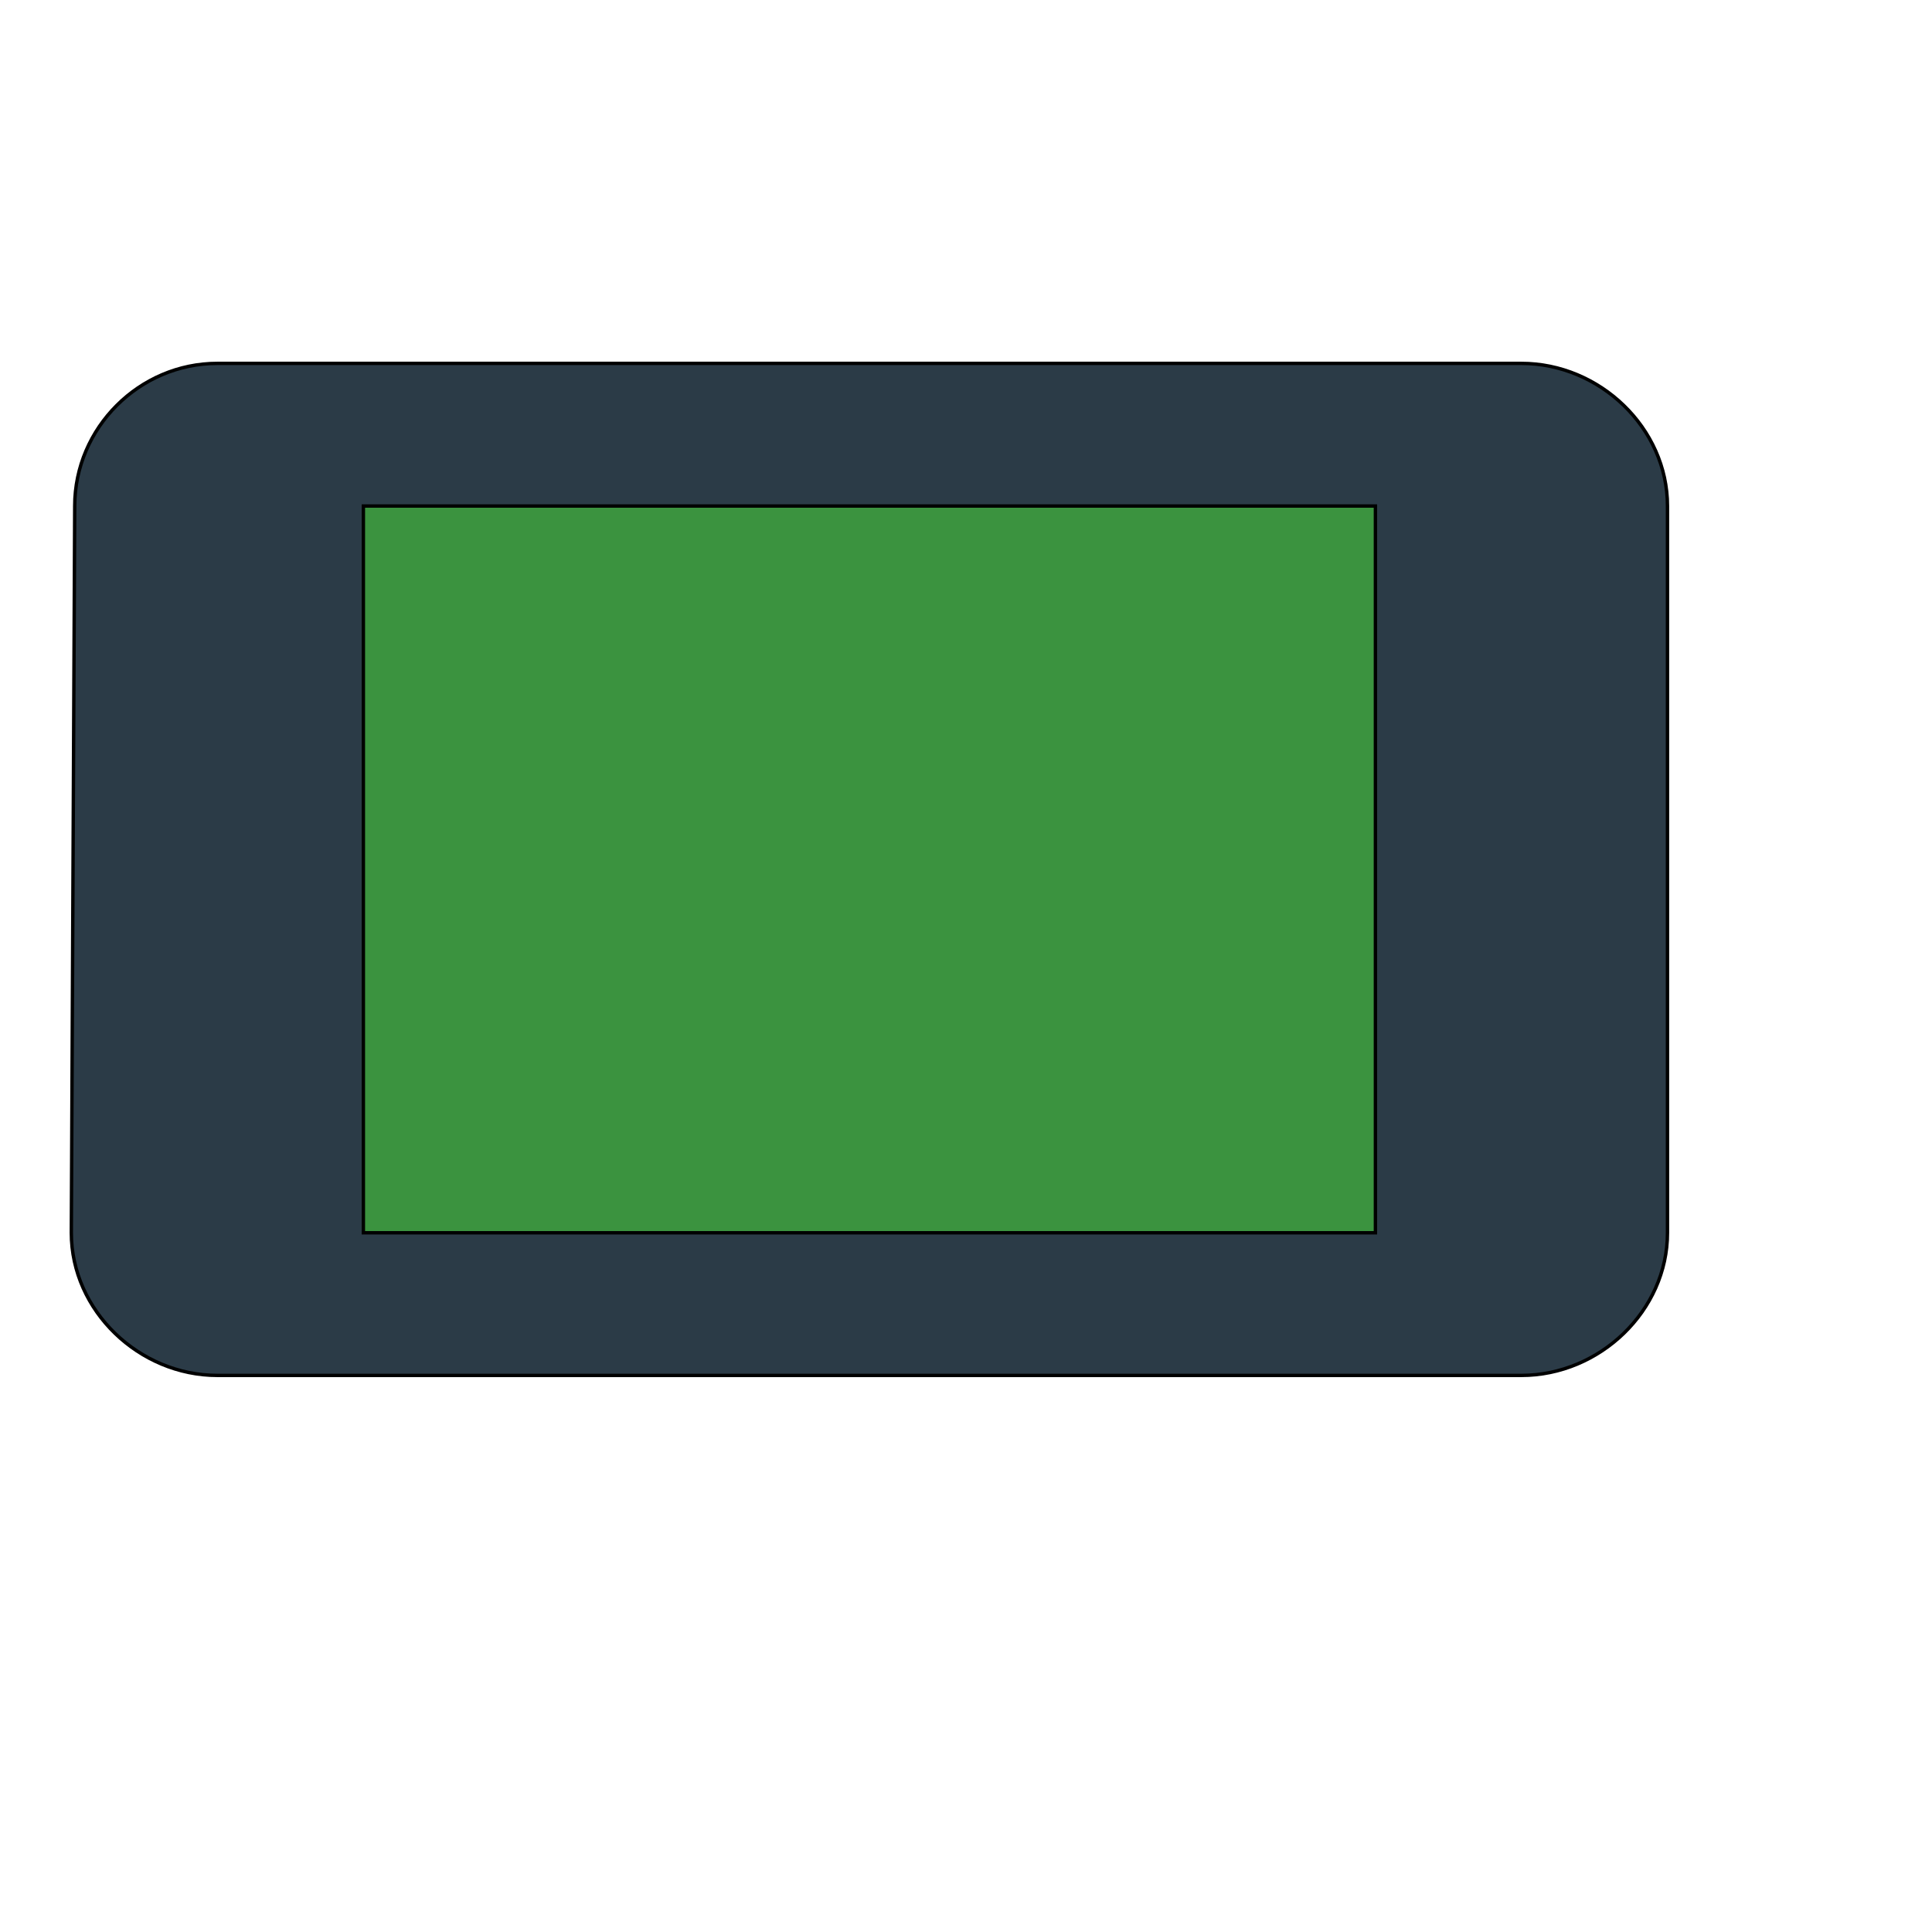
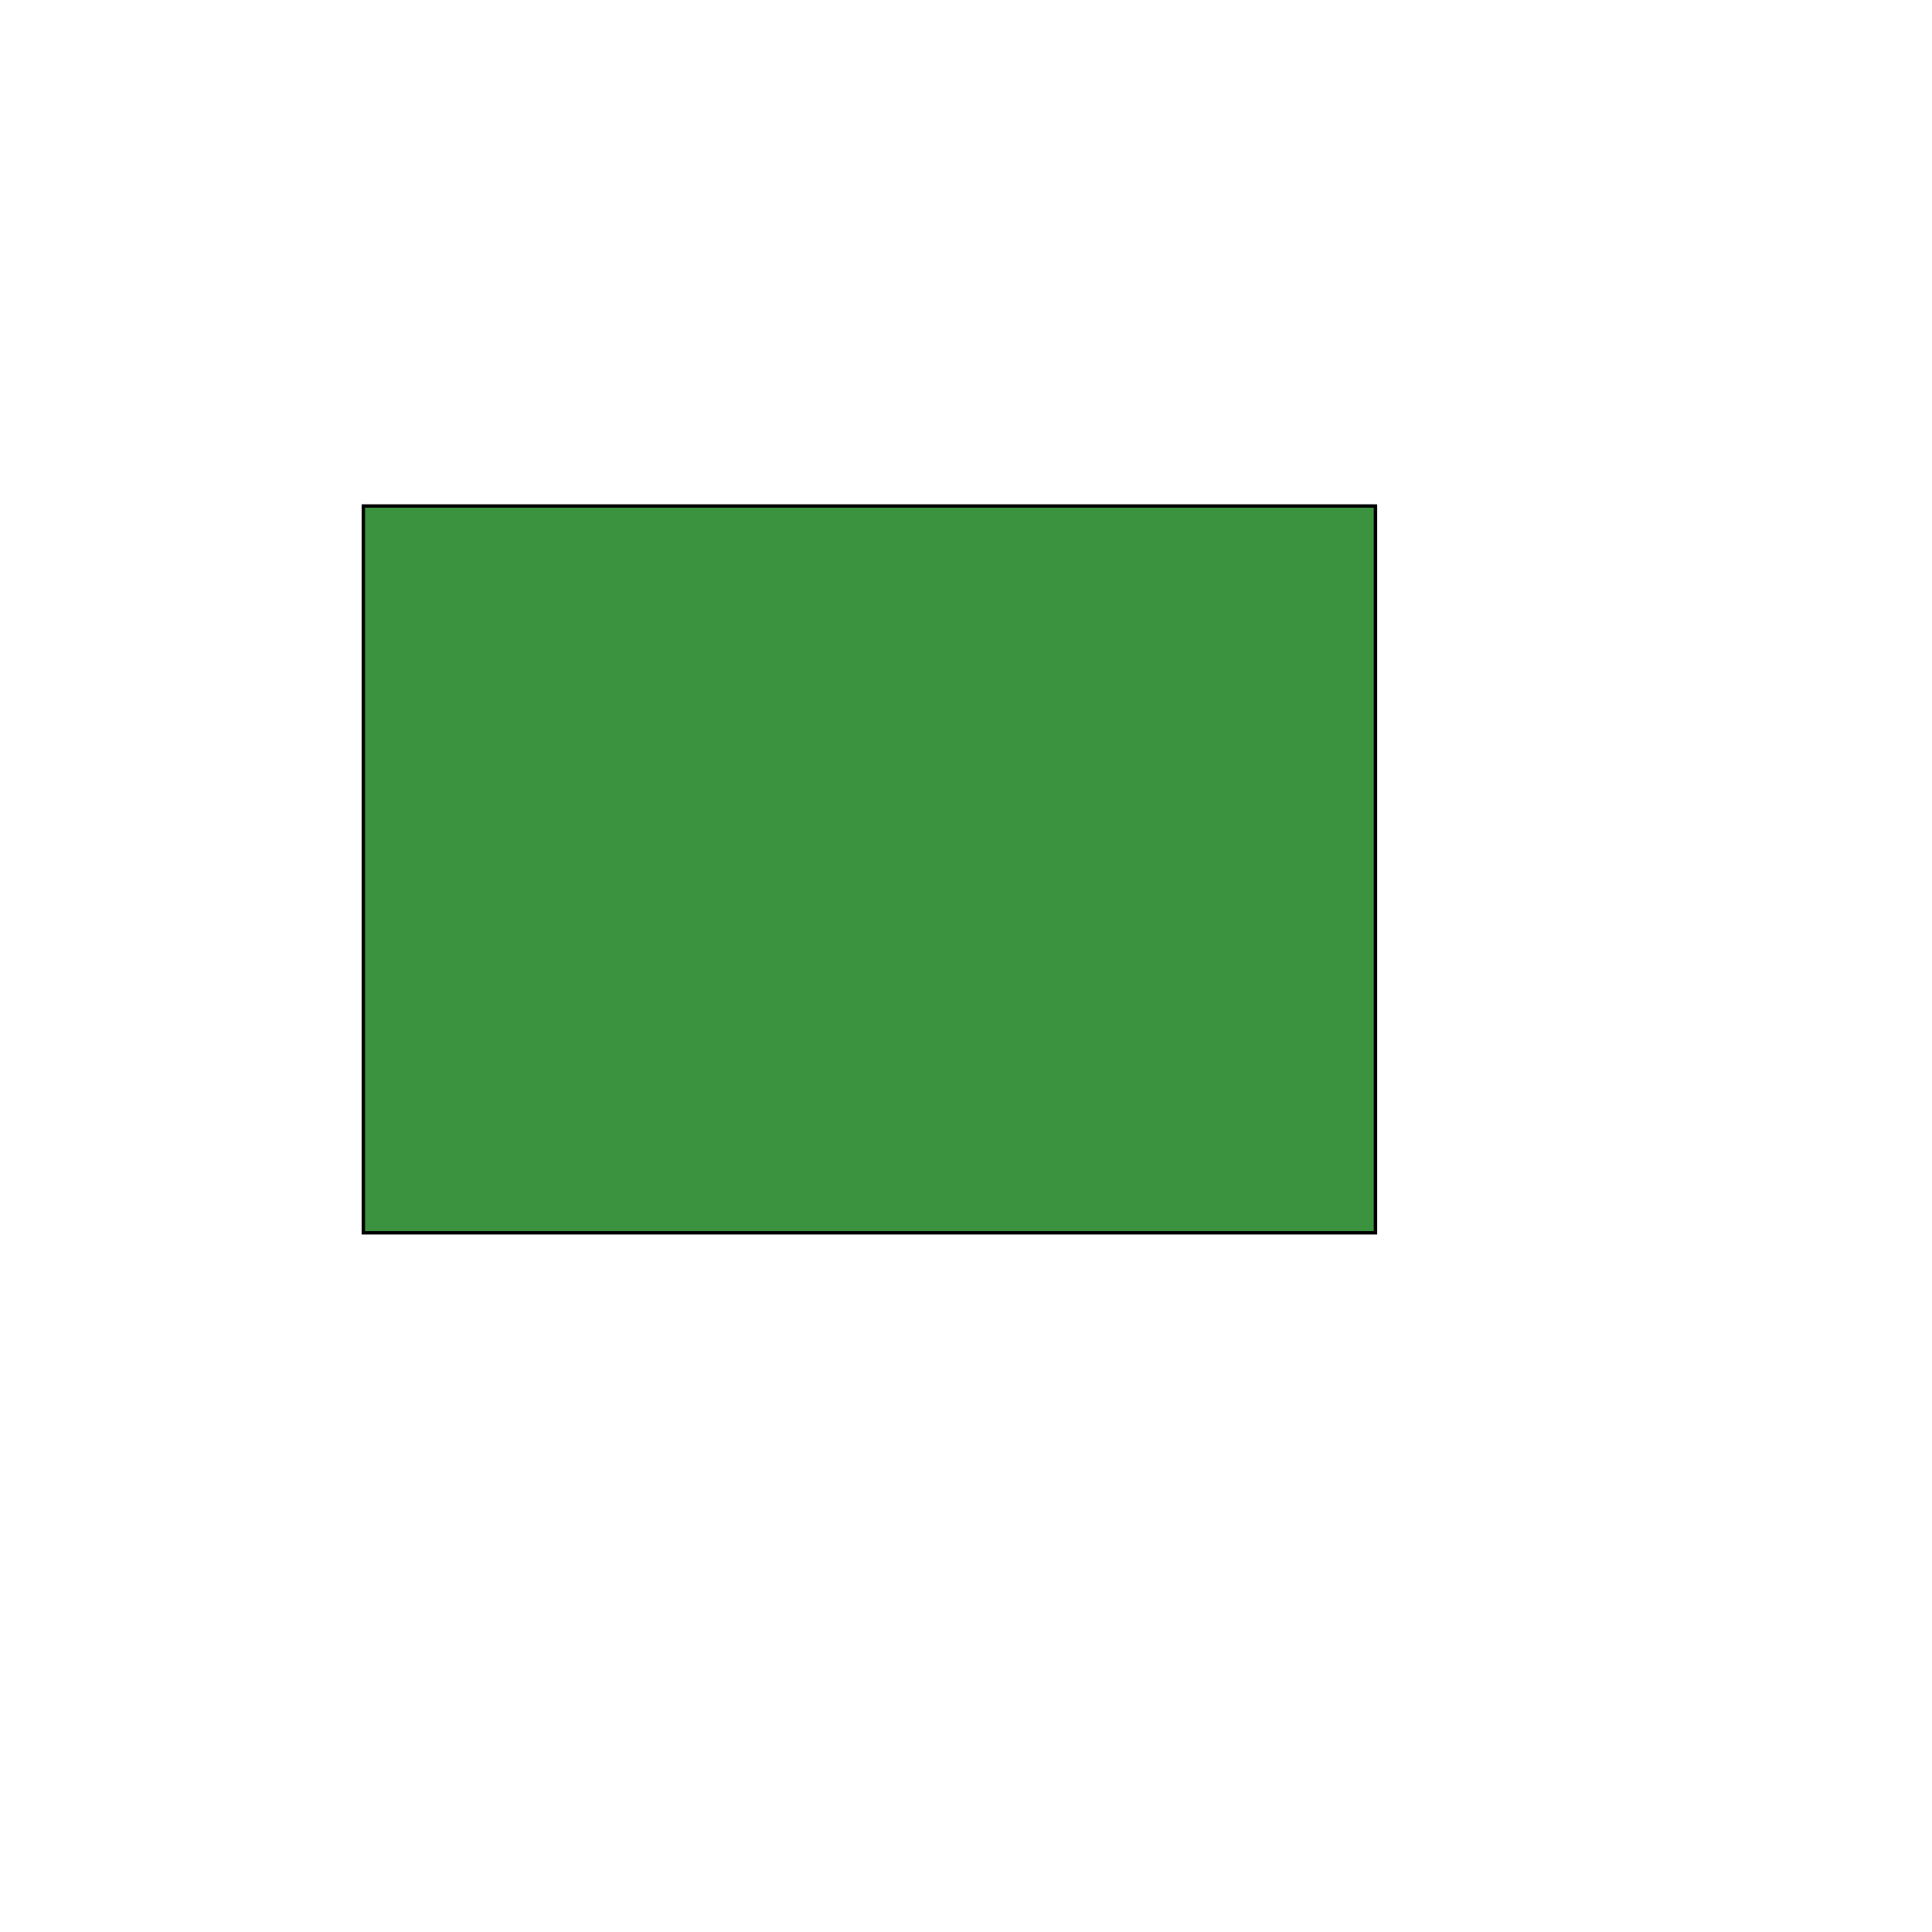
<svg xmlns="http://www.w3.org/2000/svg" id="th_wav_stay-primary-landscape" width="100%" height="100%" version="1.1" preserveAspectRatio="xMidYMin slice" data-uid="wav_stay-primary-landscape" data-keyword="wav_stay-primary-landscape" viewBox="0 0 512 512" transform="matrix(0.9,0,0,0.9,0,0)" data-colors="[&quot;#ffdf99&quot;,&quot;#2b3b47&quot;,&quot;#3b933f&quot;]">
  <defs id="SvgjsDefs19918" fill="#ffdf99" />
-   <path id="th_wav_stay-primary-landscape_0" d="M22 149L21 363C21 386 41 405 64 405L448 405C471 405 491 386 491 363L491 149C491 126 471 107 448 107L64 107C41 107 22 126 22 149Z " fill-rule="evenodd" fill="#2b3b47" stroke-width="1" stroke="#000000" />
  <path id="th_wav_stay-primary-landscape_1" d="M405 149L405 363L107 363L107 149Z " fill-rule="evenodd" fill="#3b933f" stroke-width="1" stroke="#000000" />
</svg>